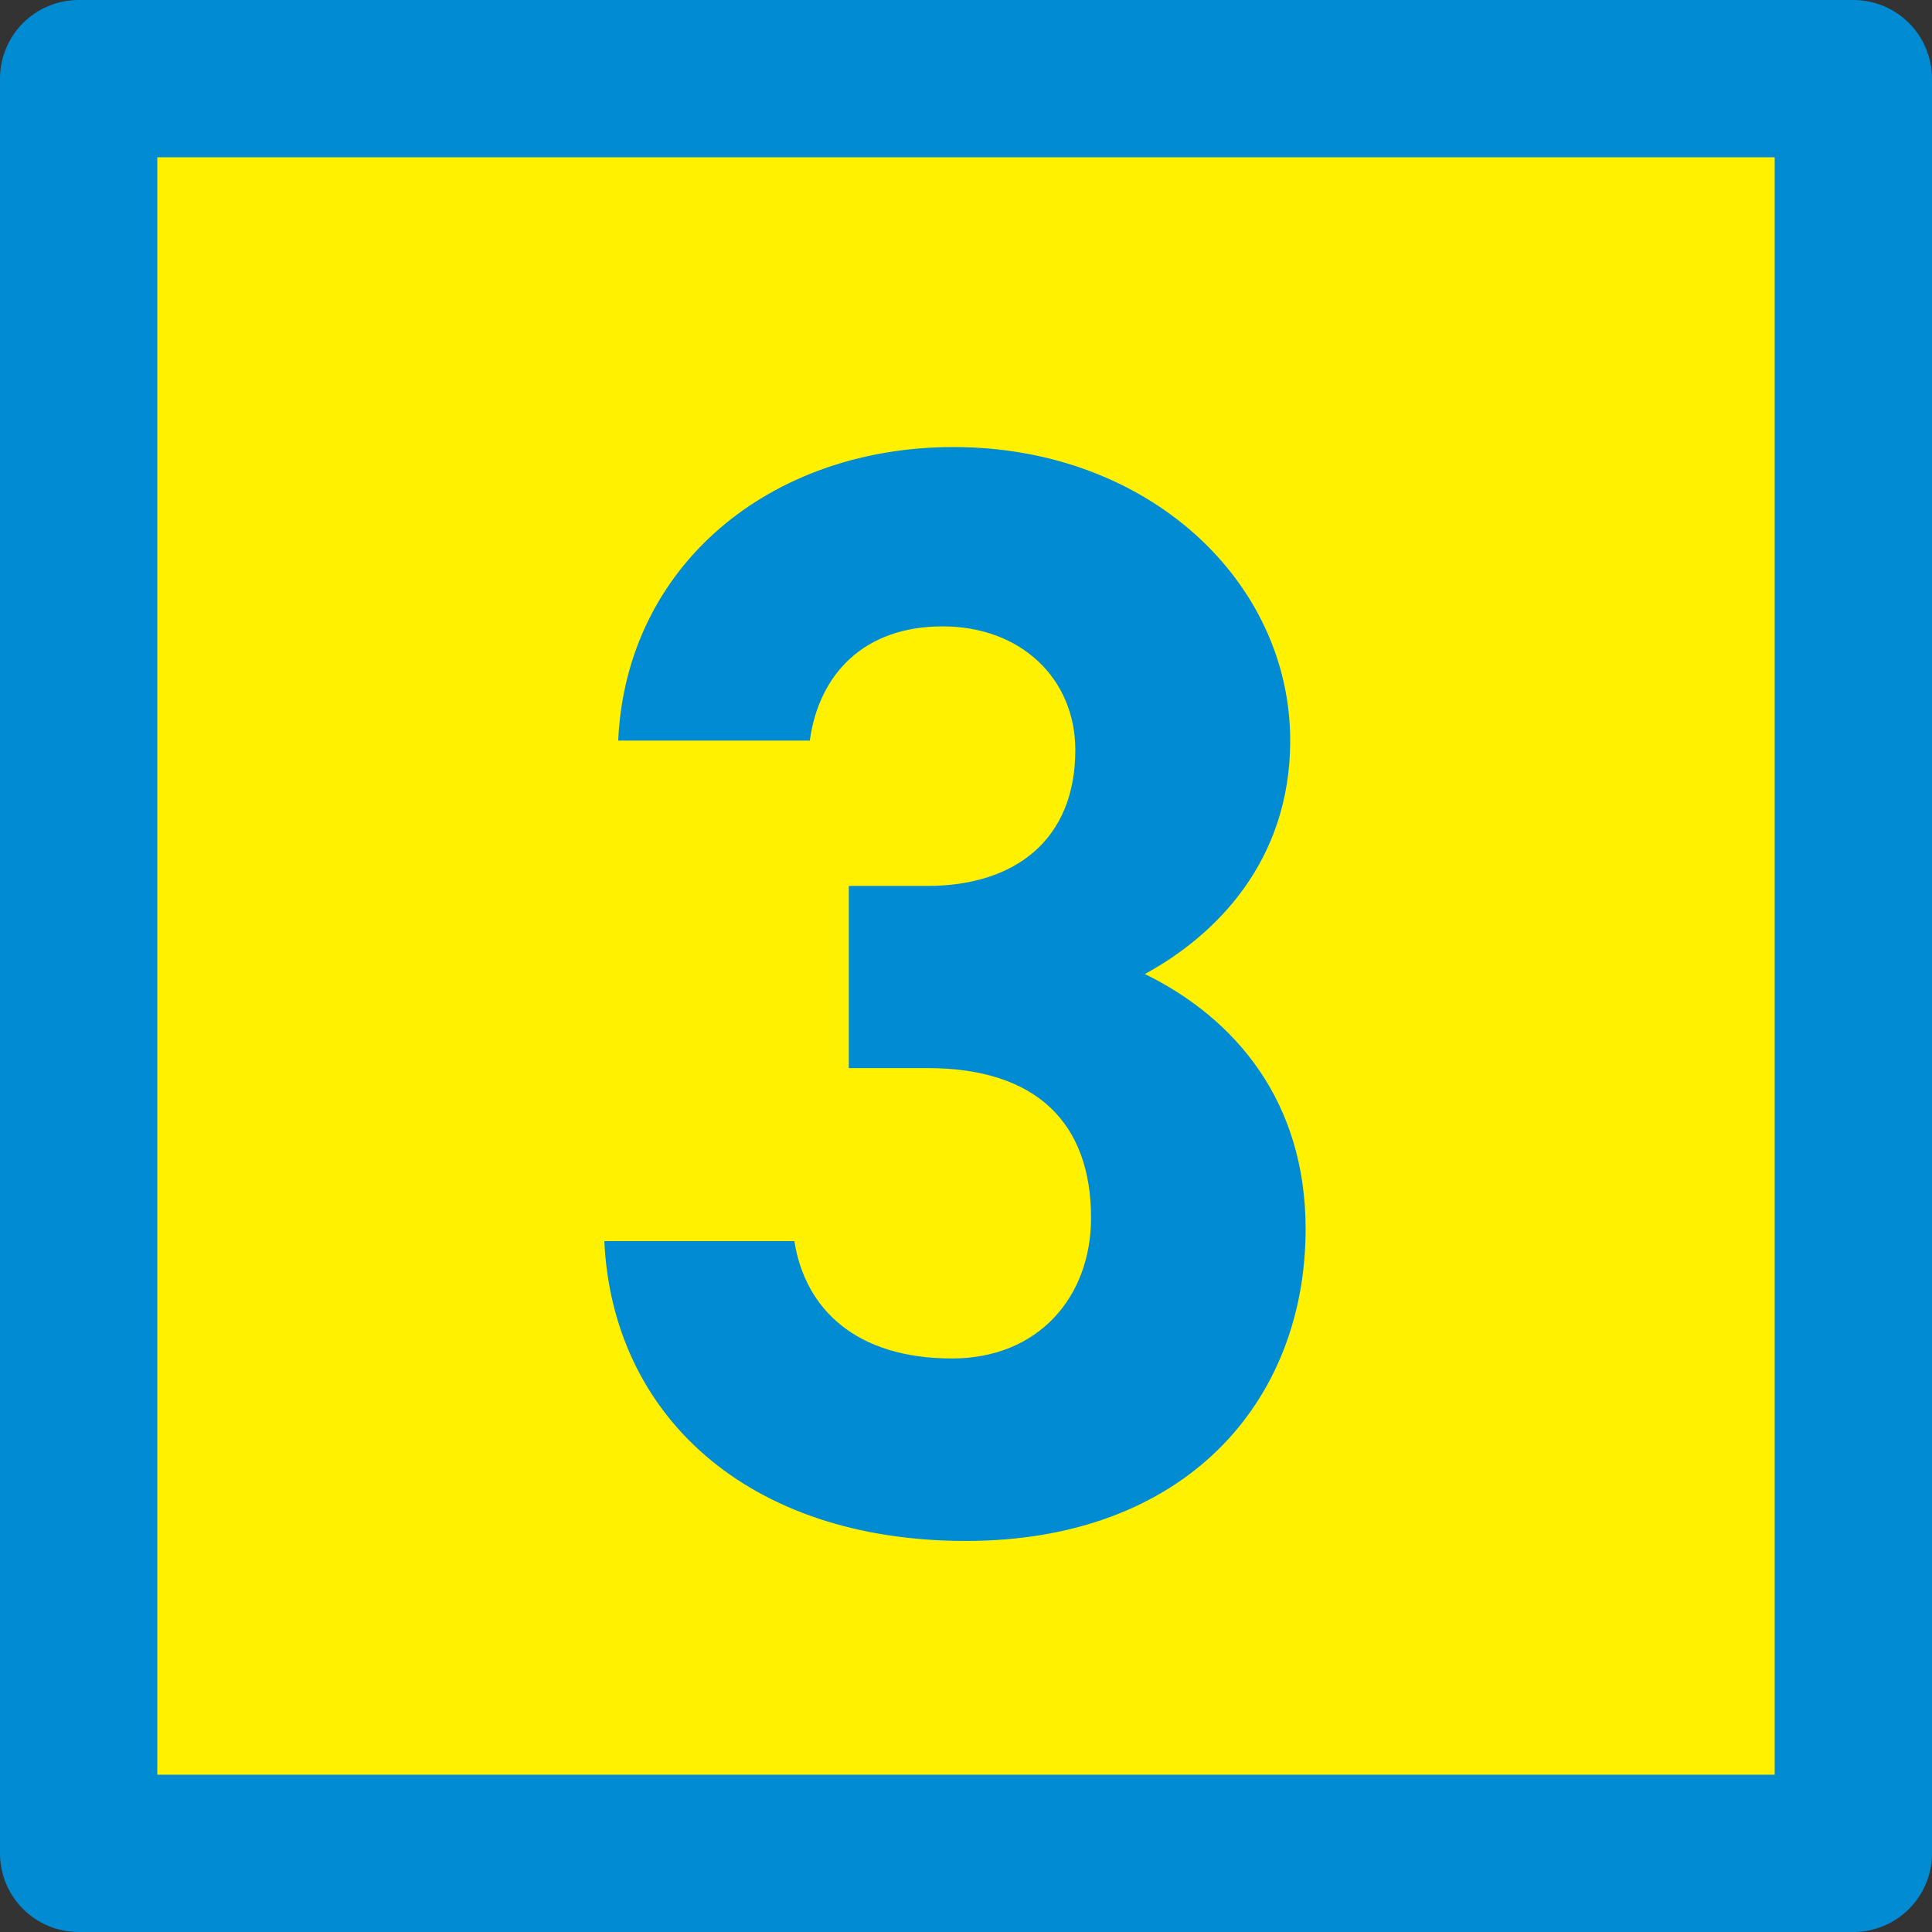
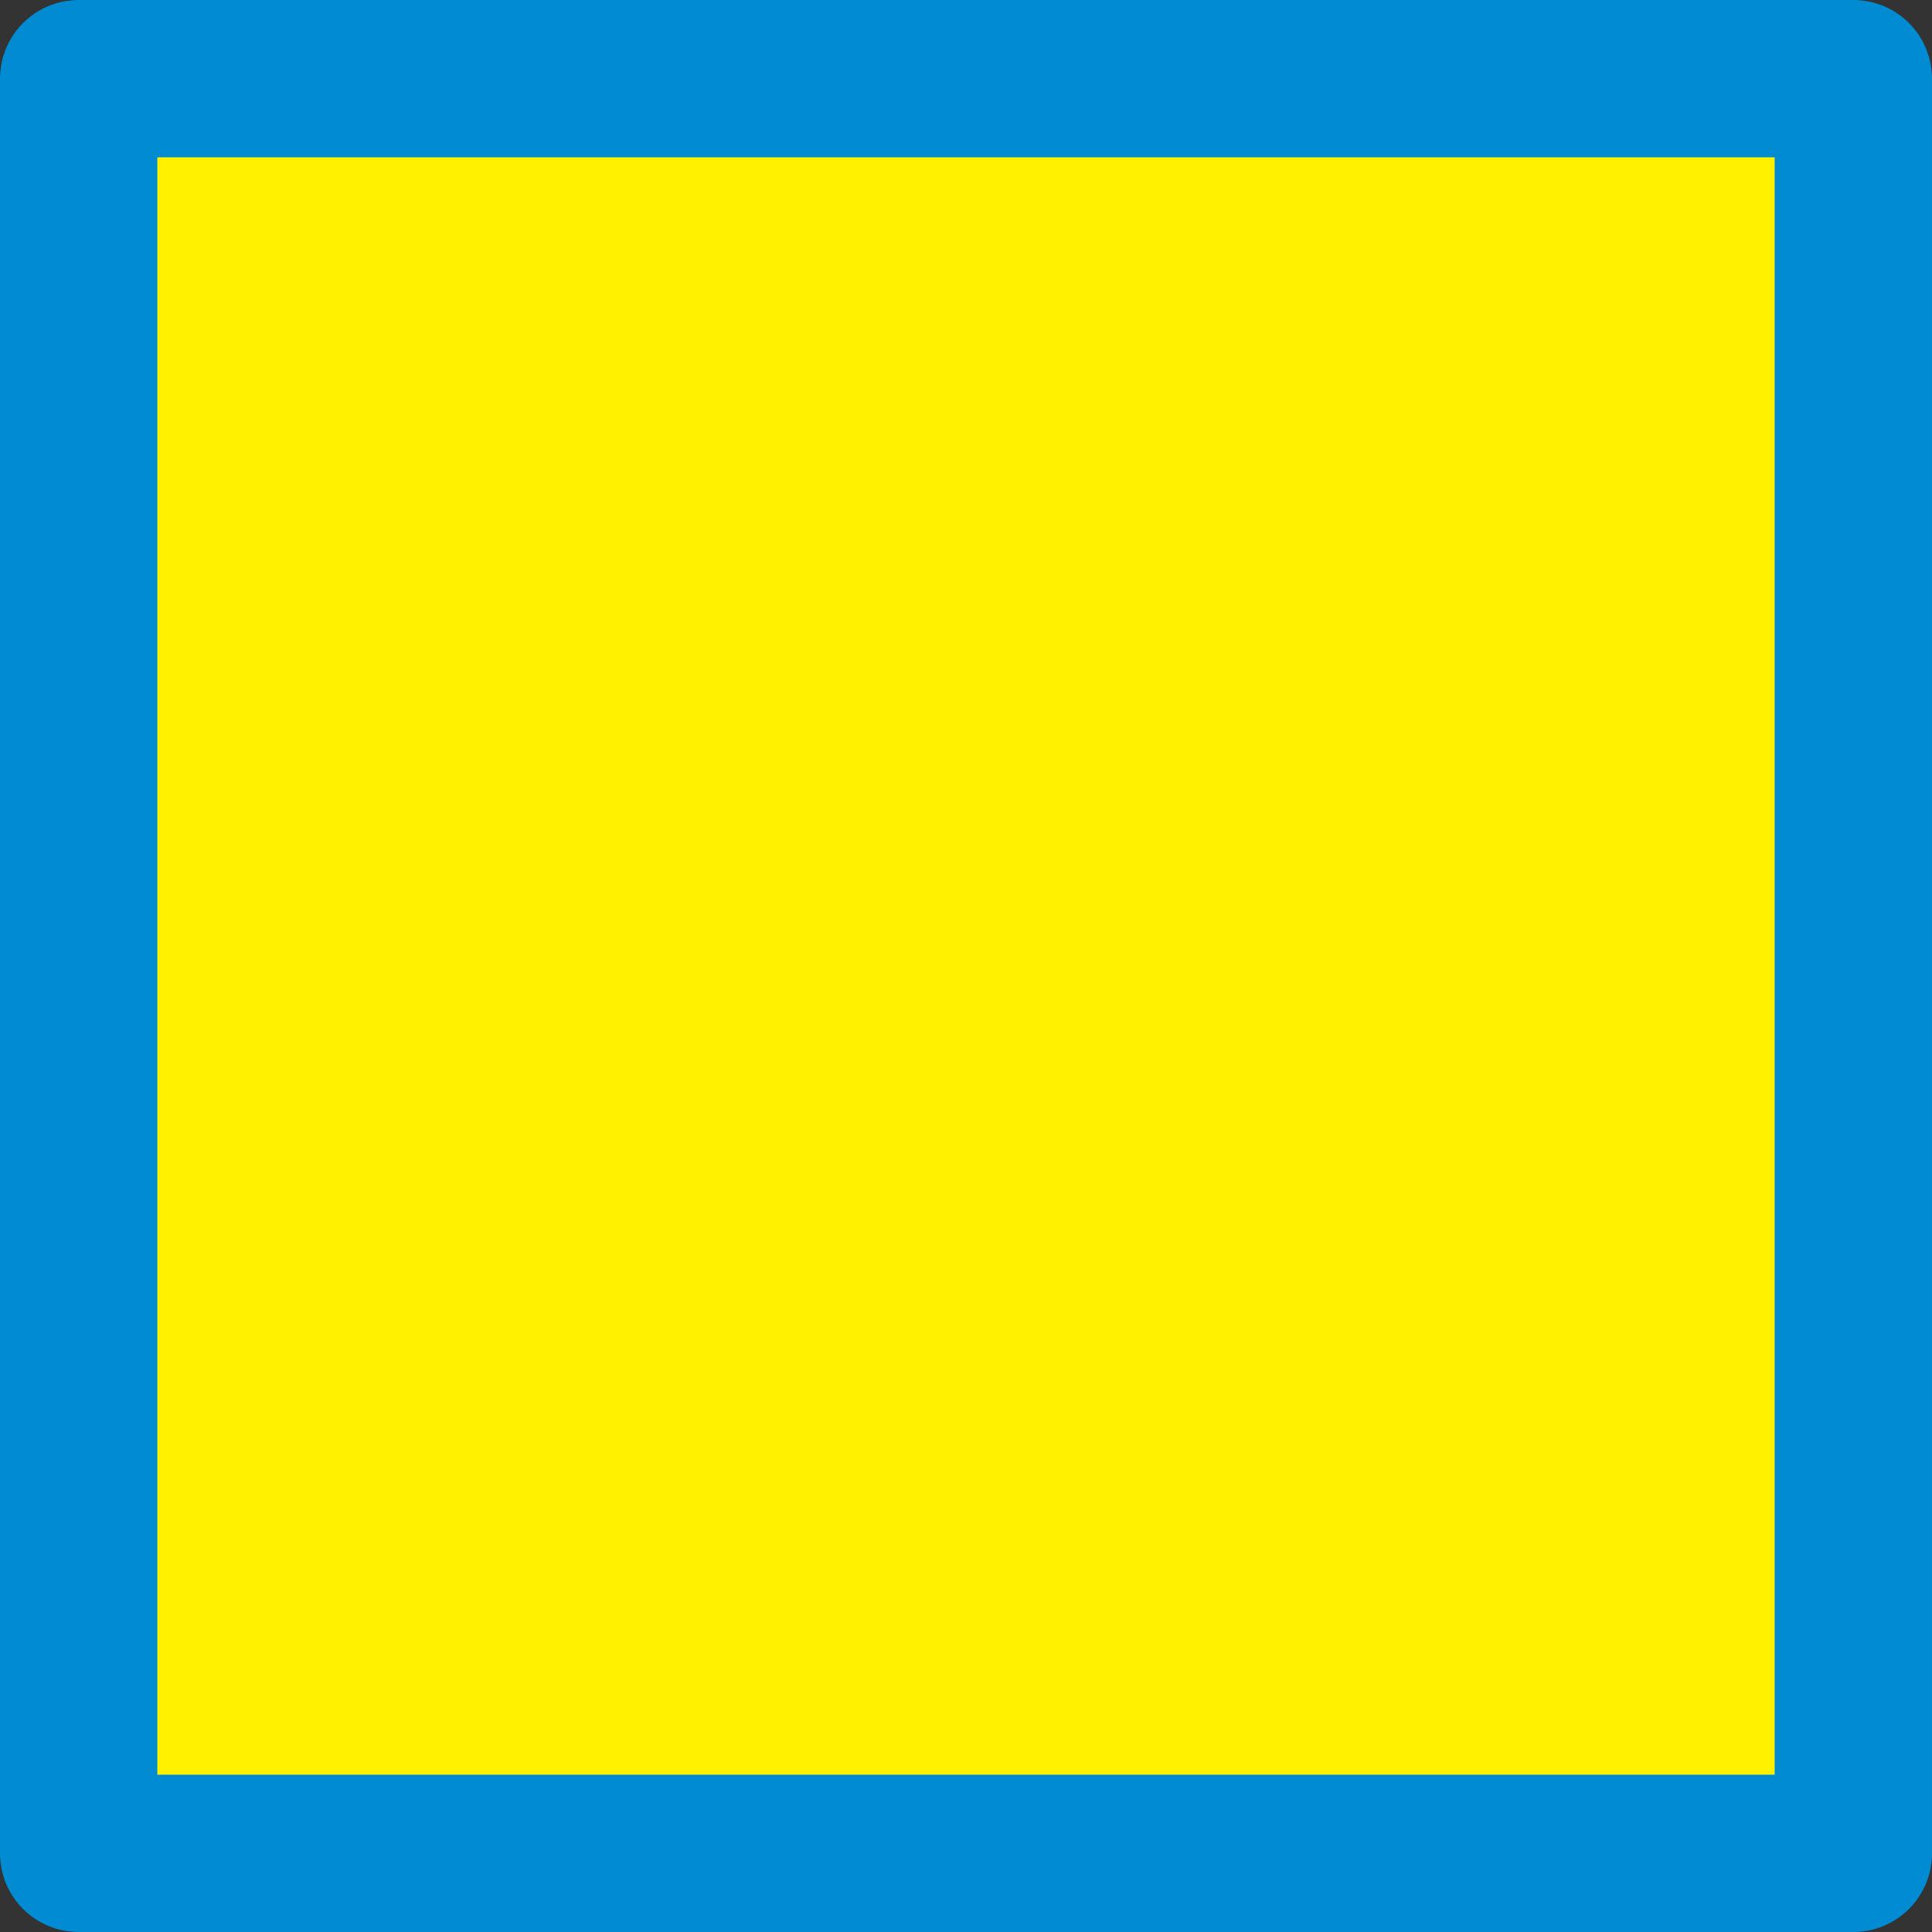
<svg xmlns="http://www.w3.org/2000/svg" id="_イヤー_2" width="61.41" height="61.41" viewBox="0 0 61.41 61.41">
  <rect x="0" y="0" width="61.41" height="61.41" fill="#333333" stroke="none" />
  <defs>
    <style>.cls-1{fill:#fff100;stroke:#008bd3;stroke-linecap:round;stroke-linejoin:round;stroke-width:5px;}.cls-2{fill:#008bd3;}</style>
  </defs>
  <g id="_イヤー_2-2">
    <g>
      <rect class="cls-1" x="2.5" y="2.5" width="56.41" height="56.41" />
-       <path class="cls-2" d="M26.97,28.16h2.5c2.8,0,4.71-1.47,4.71-4.32,0-2.26-1.72-3.93-4.22-3.93s-3.93,1.52-4.22,3.63h-6.09c.25-5.55,4.81-9.33,10.66-9.33,6.19,0,10.7,4.27,10.7,9.33,0,3.83-2.36,6.19-4.62,7.42,2.9,1.42,5.11,4.07,5.11,8.1,0,5.5-3.83,9.92-10.8,9.92s-11.24-4.03-11.49-9.53h6.04c.34,2.16,1.96,3.73,5.01,3.73,2.75,0,4.42-1.96,4.42-4.47,0-3-1.72-4.76-5.2-4.76h-2.5v-5.79Z" />
    </g>
  </g>
</svg>